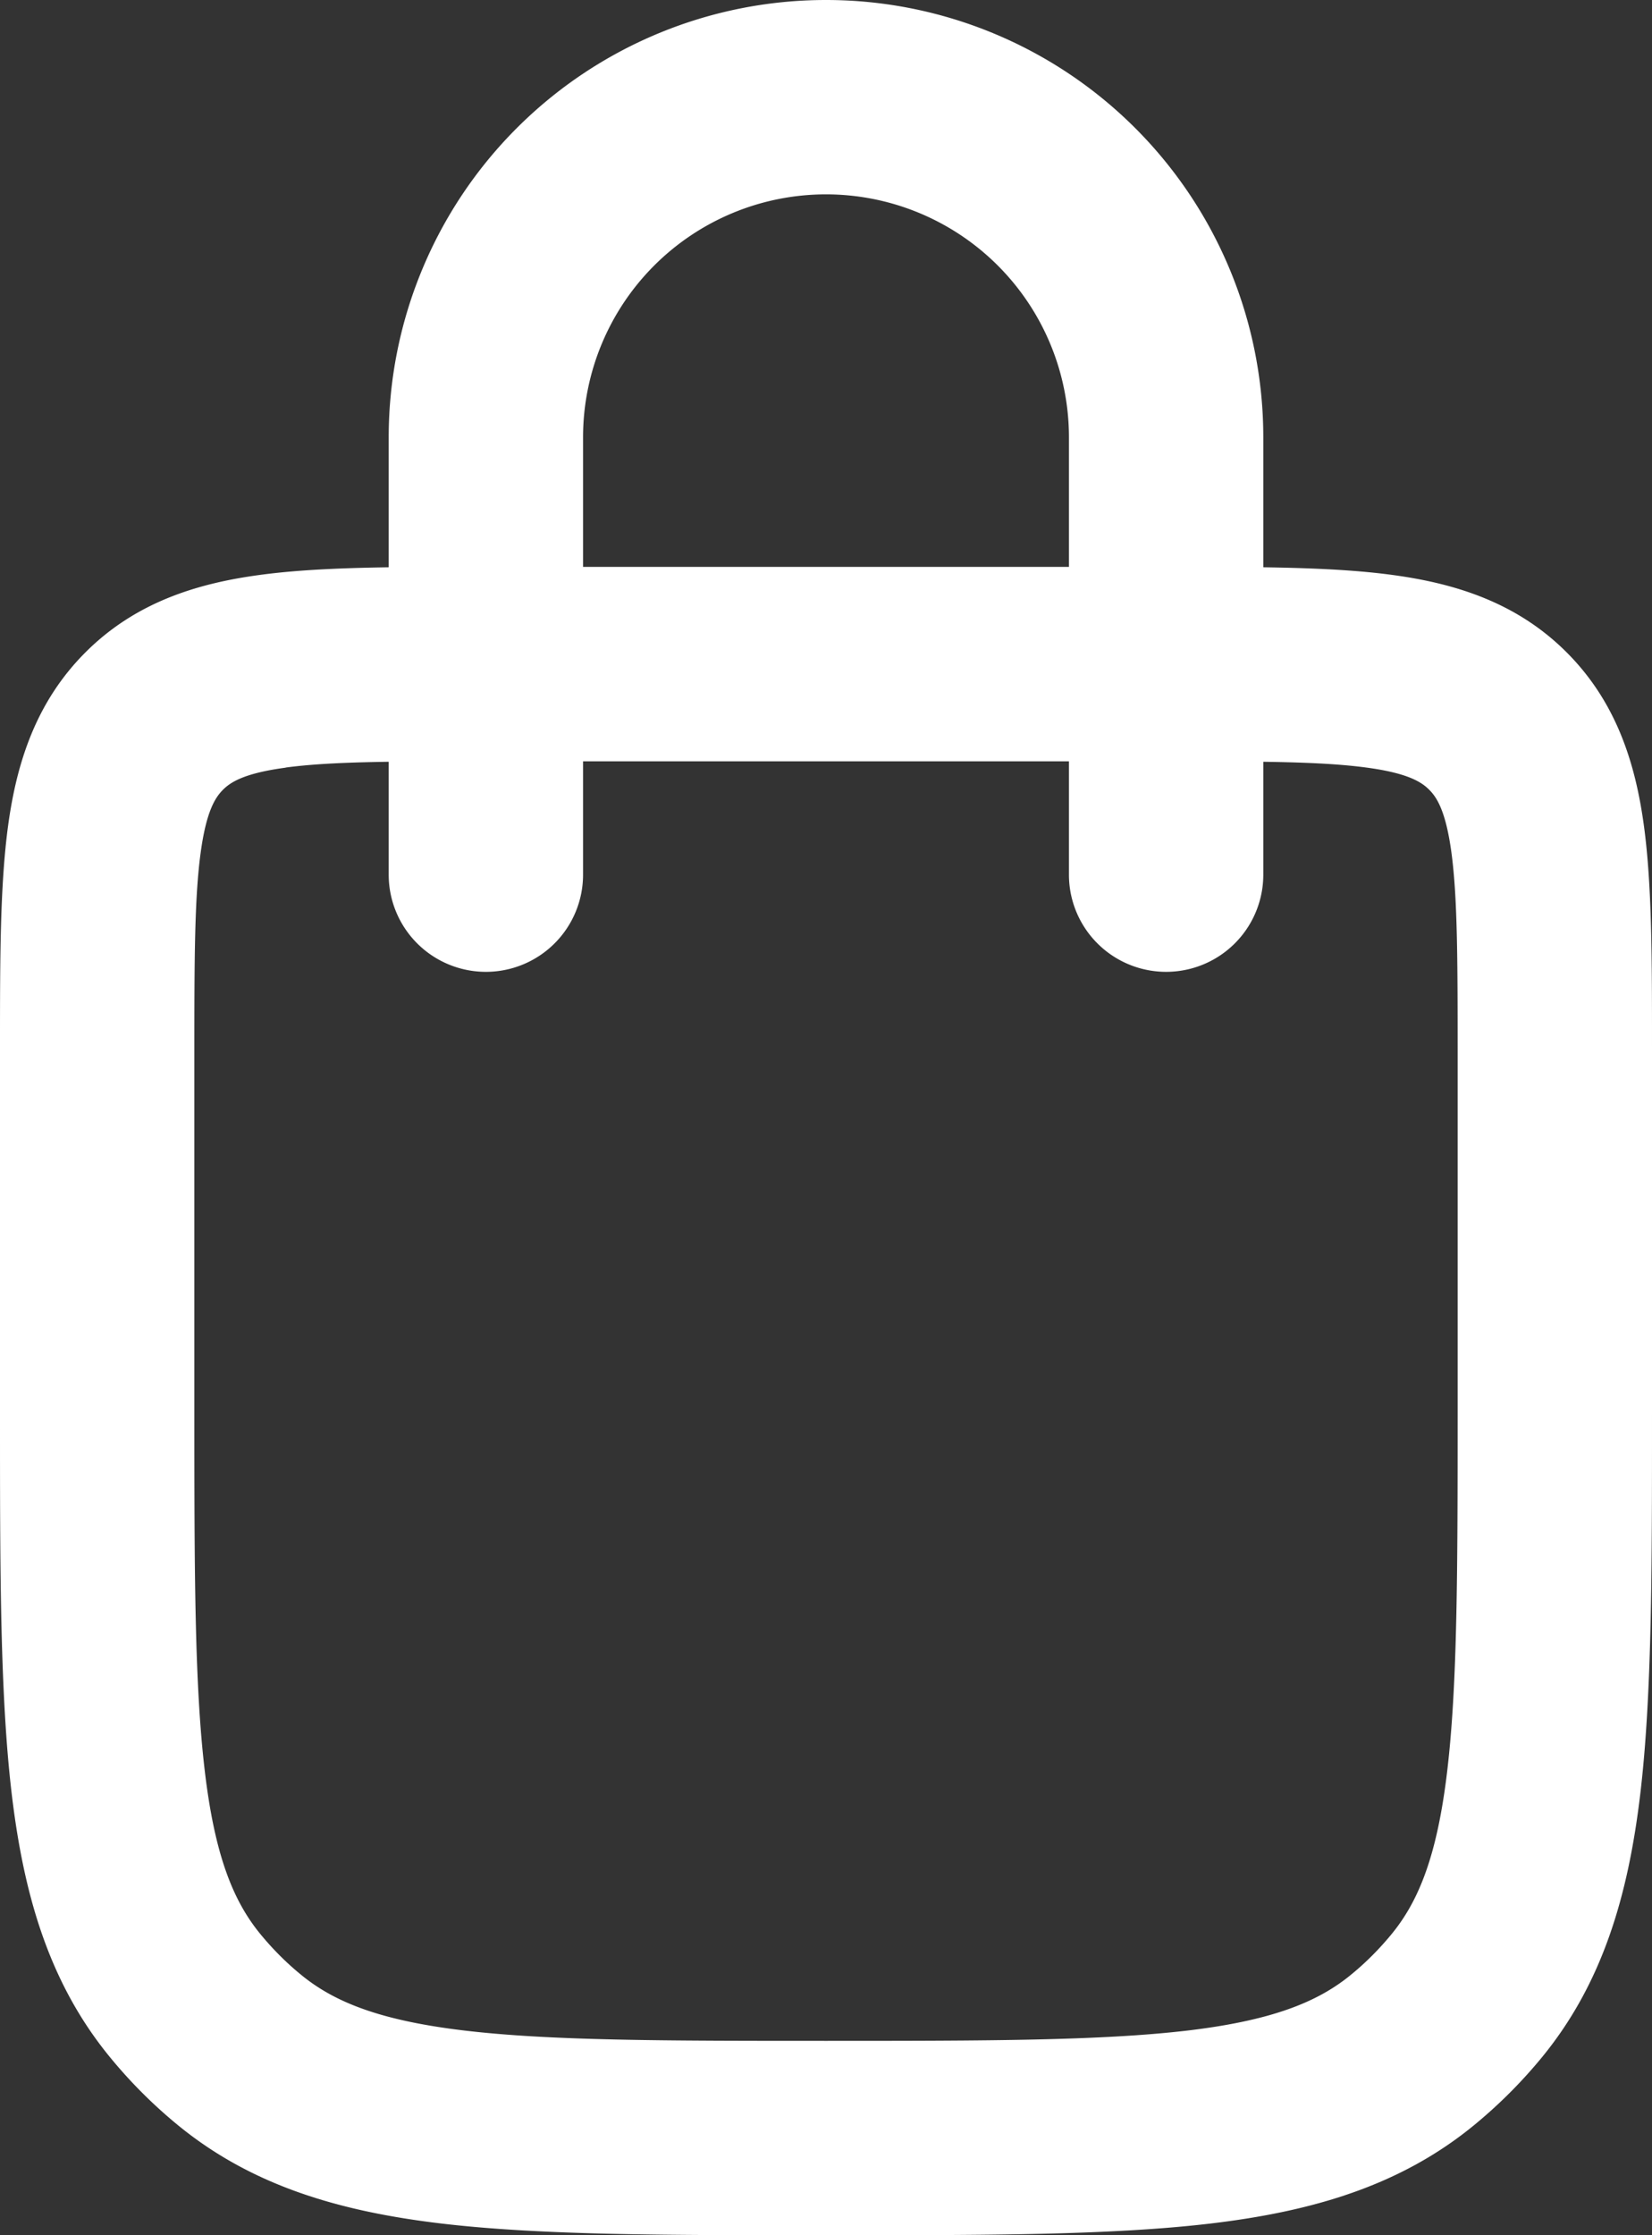
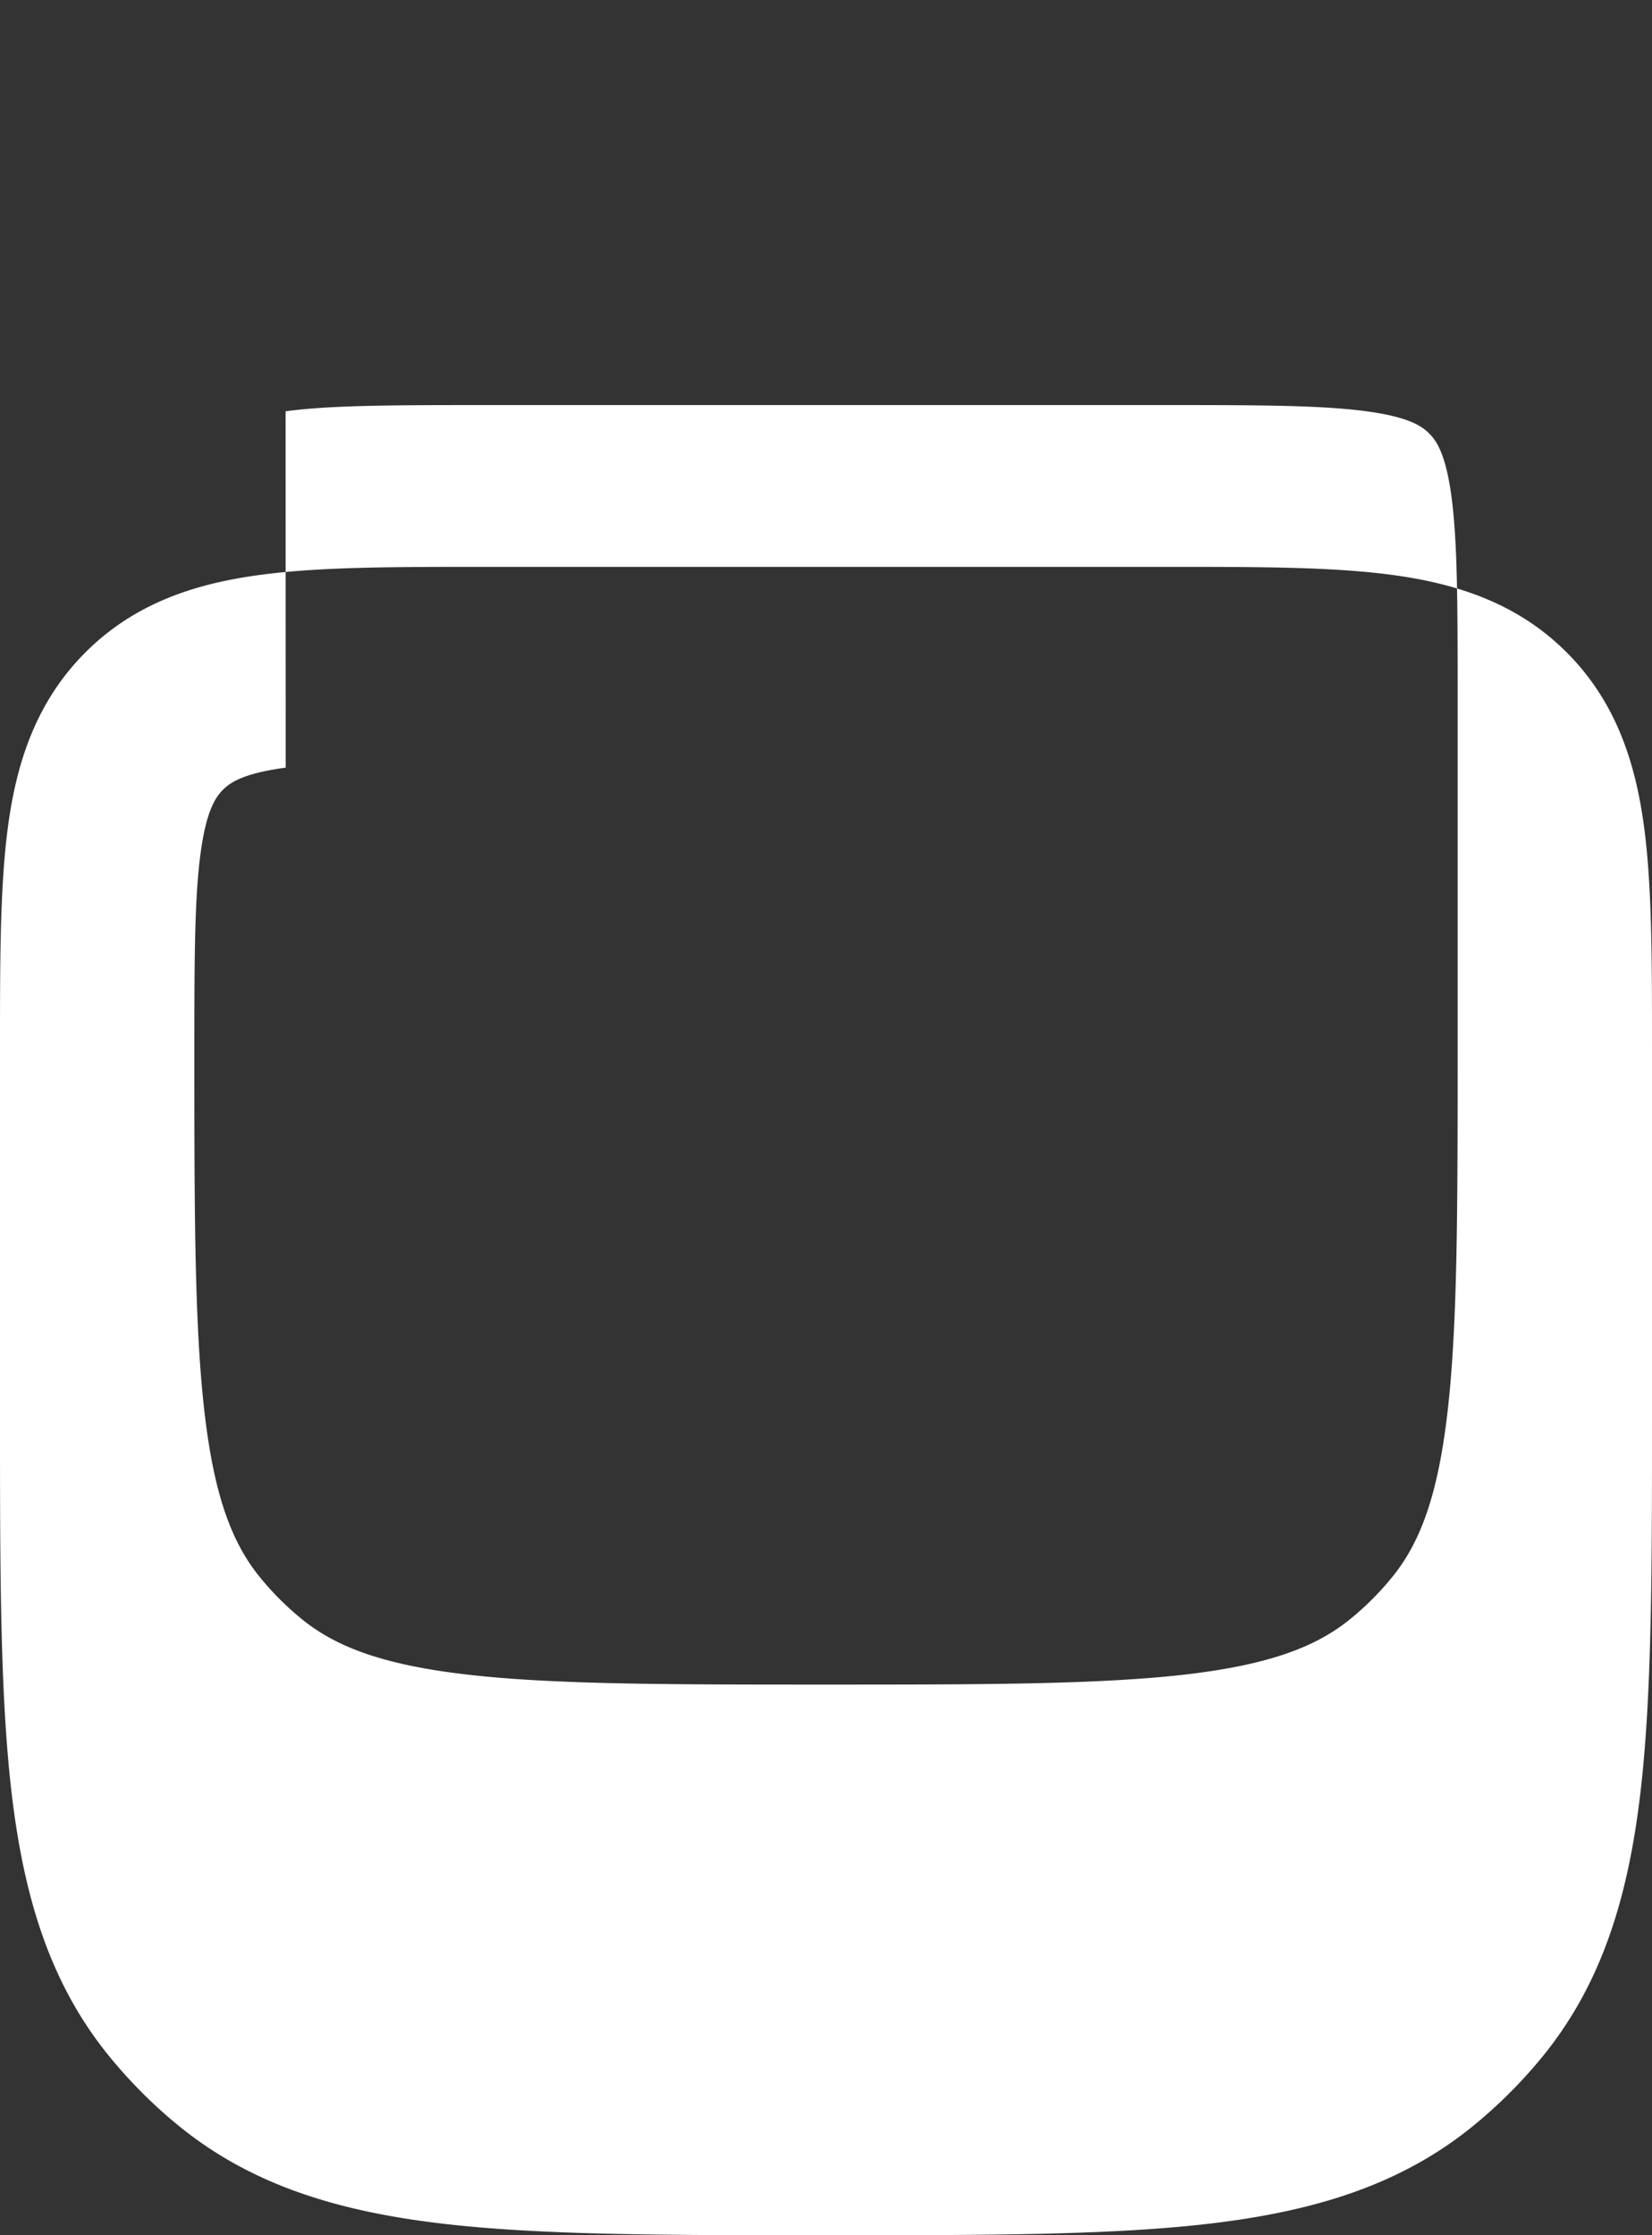
<svg xmlns="http://www.w3.org/2000/svg" width="17" height="23" fill="none">
  <rect width="100%" height="100%" fill="#333333" stroke="none" />
-   <path fill-rule="evenodd" clip-rule="evenodd" d="M5 10a1 1 0 01-1-1V4.5a4.5 4.5 0 019 0V9a1 1 0 11-2 0V4.5a2.5 2.5 0 10-5 0V9a1 1 0 01-1 1z" fill="#fff" />
-   <path fill-rule="evenodd" clip-rule="evenodd" d="M4.934 5.833h7.132c.886 0 1.65 0 2.262.083.655.088 1.284.287 1.793.796.51.51.709 1.138.797 1.794C17 9.117 17 9.88 17 10.768v3.796c0 1.59 0 2.871-.12 3.89-.125 1.055-.39 1.957-1.015 2.718-.208.253-.44.485-.693.693-.76.625-1.663.89-2.718 1.015-1.019.12-2.3.12-3.89.12h-.127c-1.59 0-2.872 0-3.891-.12-1.055-.125-1.957-.39-2.718-1.015a5 5 0 01-.693-.693C.51 20.412.245 19.51.12 18.454 0 17.435 0 16.154 0 14.564v-3.796c0-.887 0-1.65.082-2.262C.17 7.85.37 7.222.88 6.712s1.138-.708 1.793-.796c.612-.083 1.376-.083 2.262-.083zM2.94 7.899c-.434.058-.57.152-.646.228-.076.077-.17.212-.229.646C2.002 9.235 2 9.862 2 10.834V14.5c0 1.668.002 2.832.107 3.72.102.865.29 1.338.574 1.683.125.152.264.292.416.416.345.284.818.472 1.684.575.888.105 2.05.106 3.719.106 1.668 0 2.832-.002 3.72-.106.865-.103 1.338-.291 1.683-.575.152-.124.291-.264.416-.416.284-.345.472-.818.574-1.683.105-.888.107-2.052.107-3.72v-3.666c0-.972-.002-1.6-.064-2.062-.059-.434-.153-.57-.229-.646-.076-.076-.212-.17-.646-.228-.462-.062-1.09-.064-2.061-.064H5c-.971 0-1.599.002-2.061.064z" fill="#fff" />
+   <path fill-rule="evenodd" clip-rule="evenodd" d="M4.934 5.833h7.132c.886 0 1.65 0 2.262.083.655.088 1.284.287 1.793.796.51.51.709 1.138.797 1.794C17 9.117 17 9.88 17 10.768v3.796c0 1.59 0 2.871-.12 3.89-.125 1.055-.39 1.957-1.015 2.718-.208.253-.44.485-.693.693-.76.625-1.663.89-2.718 1.015-1.019.12-2.3.12-3.89.12h-.127c-1.59 0-2.872 0-3.891-.12-1.055-.125-1.957-.39-2.718-1.015a5 5 0 01-.693-.693C.51 20.412.245 19.51.12 18.454 0 17.435 0 16.154 0 14.564v-3.796c0-.887 0-1.65.082-2.262C.17 7.85.37 7.222.88 6.712s1.138-.708 1.793-.796c.612-.083 1.376-.083 2.262-.083zM2.94 7.899c-.434.058-.57.152-.646.228-.076.077-.17.212-.229.646C2.002 9.235 2 9.862 2 10.834c0 1.668.002 2.832.107 3.72.102.865.29 1.338.574 1.683.125.152.264.292.416.416.345.284.818.472 1.684.575.888.105 2.05.106 3.719.106 1.668 0 2.832-.002 3.72-.106.865-.103 1.338-.291 1.683-.575.152-.124.291-.264.416-.416.284-.345.472-.818.574-1.683.105-.888.107-2.052.107-3.72v-3.666c0-.972-.002-1.6-.064-2.062-.059-.434-.153-.57-.229-.646-.076-.076-.212-.17-.646-.228-.462-.062-1.09-.064-2.061-.064H5c-.971 0-1.599.002-2.061.064z" fill="#fff" />
</svg>